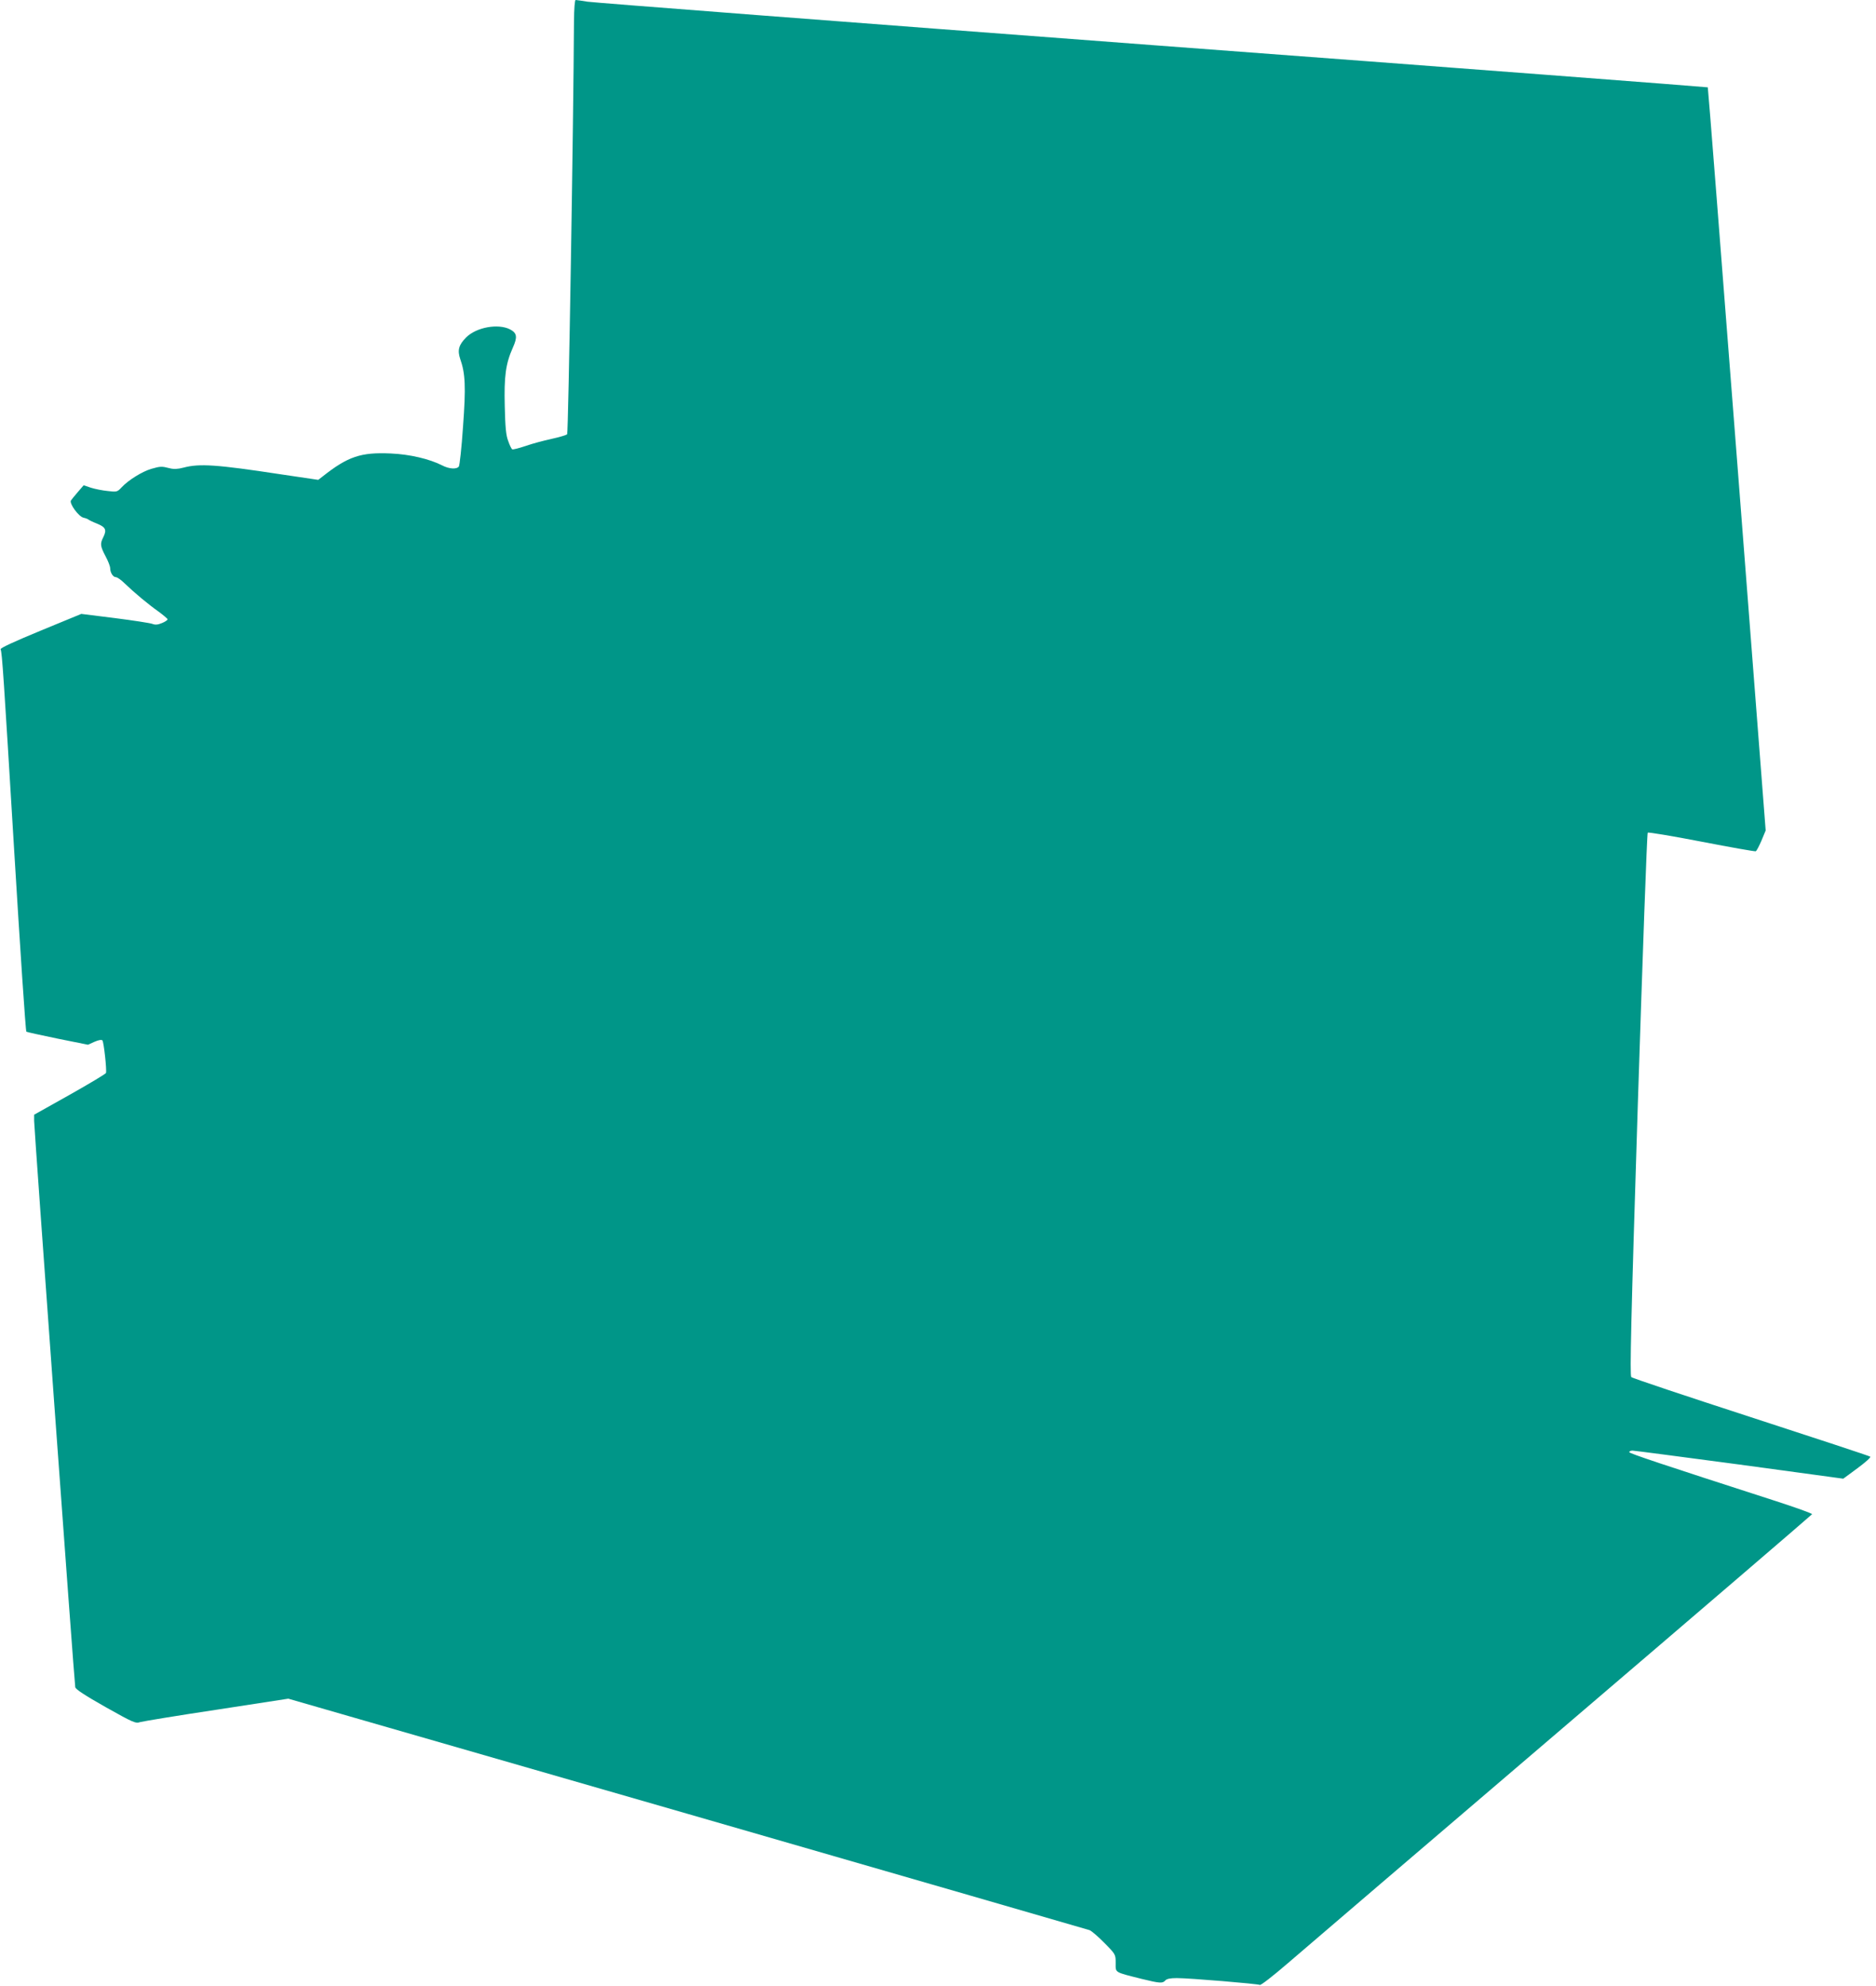
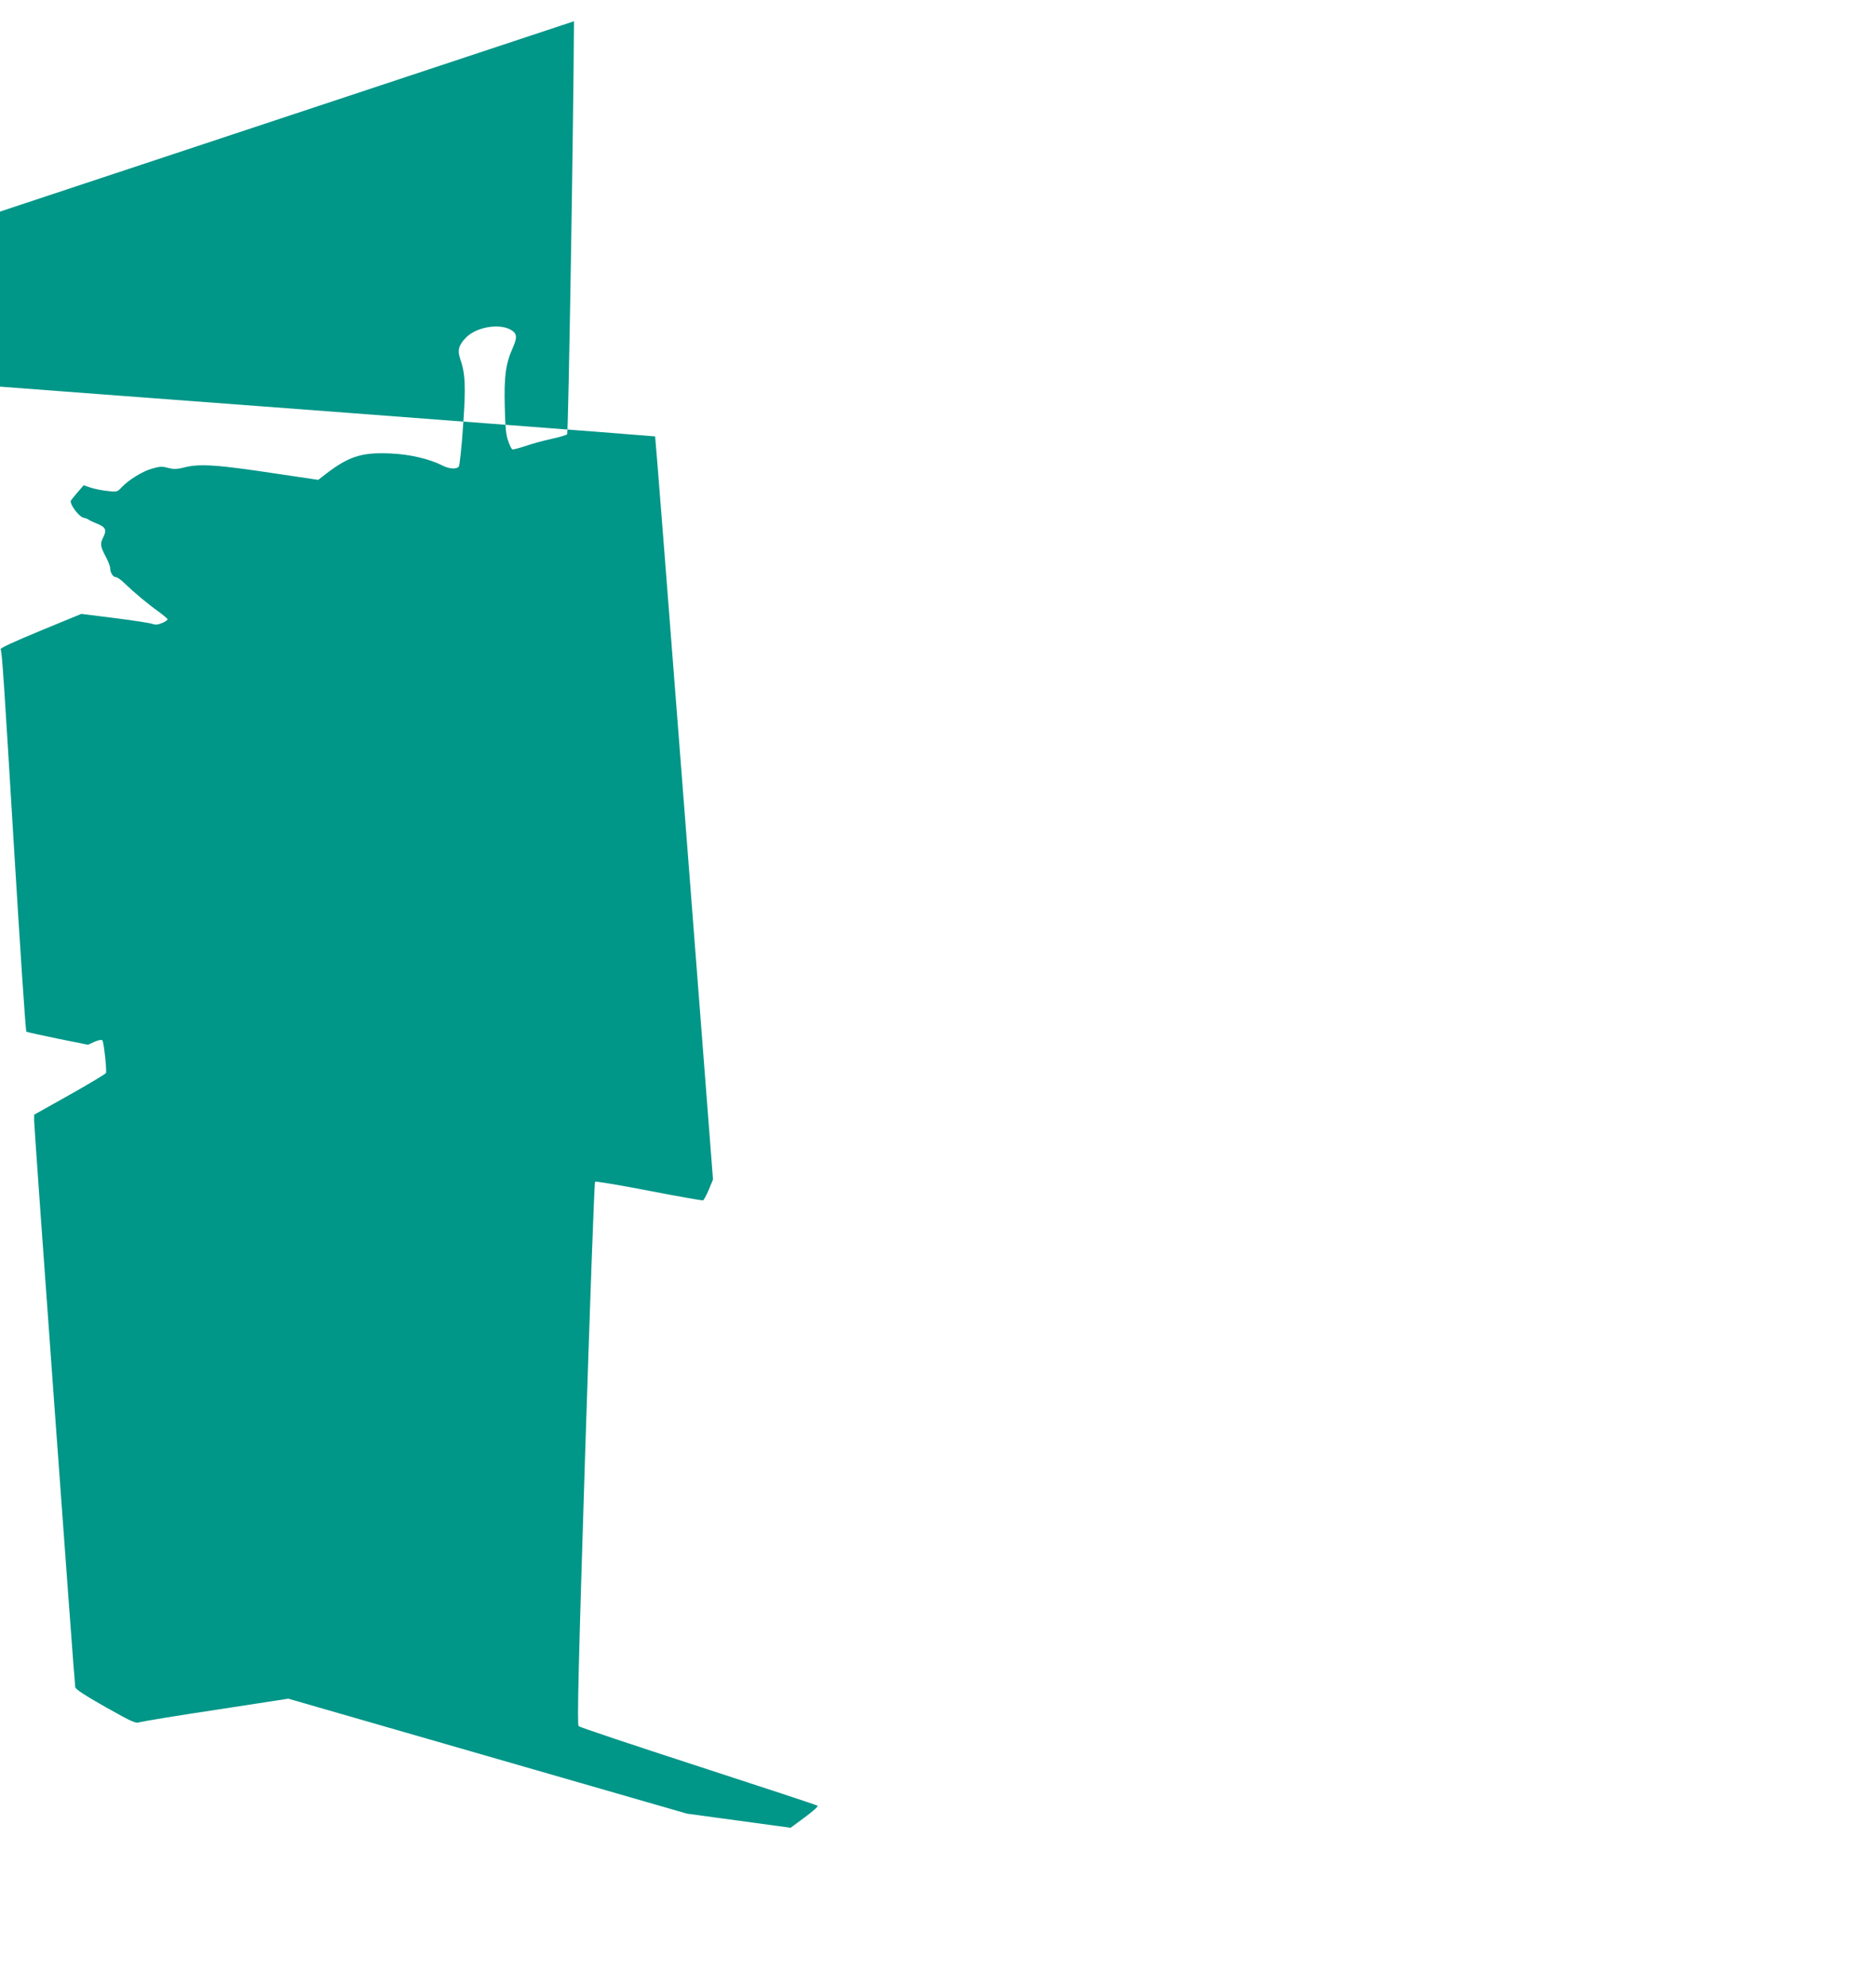
<svg xmlns="http://www.w3.org/2000/svg" version="1.0" width="1209pt" height="1280pt" viewBox="0 0 1209 1280" preserveAspectRatio="xMidYMid meet">
  <g transform="translate(0,1280) scale(0.1,-0.1)" fill="#009688" stroke="none">
-     <path d="M3699 12663 c-3 -644 -36 -2654 -44 -2662 -6 -6 -51 -19 -101 -30 -50 -11 -126 -31 -168 -46 -42 -14 -80 -24 -85 -21 -5 3 -17 27 -26 54 -14 35 -19 90 -22 222 -5 195 6 276 52 379 31 69 27 94 -18 118 -77 39 -217 14 -283 -52 -48 -48 -57 -83 -38 -139 33 -93 37 -180 18 -436 -9 -135 -22 -251 -27 -257 -14 -19 -63 -16 -107 7 -82 42 -211 72 -331 77 -193 9 -277 -19 -441 -149 l-27 -21 -243 36 c-413 63 -523 70 -625 43 -38 -10 -63 -11 -90 -4 -50 13 -59 13 -118 -4 -58 -17 -147 -72 -190 -118 -29 -31 -32 -32 -90 -25 -33 3 -82 13 -108 21 l-48 16 -37 -43 c-20 -23 -40 -48 -45 -55 -11 -20 49 -103 81 -111 15 -3 29 -9 32 -12 3 -3 27 -15 55 -26 56 -23 64 -40 41 -87 -22 -43 -20 -58 14 -123 17 -31 30 -66 30 -77 0 -28 18 -58 36 -58 9 0 35 -18 57 -40 60 -58 153 -136 220 -183 31 -23 57 -45 57 -49 0 -5 -16 -16 -36 -24 -27 -11 -43 -13 -63 -5 -14 5 -123 22 -241 37 l-216 27 -262 -108 c-167 -69 -261 -112 -258 -120 10 -26 19 -167 87 -1290 39 -643 74 -1172 79 -1175 5 -3 97 -23 203 -45 l194 -39 42 19 c25 11 45 15 51 9 9 -10 29 -192 23 -210 -2 -6 -107 -69 -233 -140 l-230 -129 0 -40 c0 -47 259 -3620 265 -3650 3 -14 61 -52 195 -128 180 -101 194 -107 223 -97 18 5 240 42 494 80 l461 71 2569 -741 c1412 -408 2580 -746 2595 -751 14 -6 58 -44 97 -84 71 -72 71 -73 71 -128 0 -64 -11 -57 167 -102 118 -29 136 -30 153 -10 9 10 31 15 74 15 83 0 523 -37 535 -44 6 -4 88 60 183 142 95 82 893 765 1773 1517 880 752 1601 1371 1603 1375 2 5 -111 45 -250 90 -722 233 -928 302 -928 310 0 6 9 10 21 10 11 0 322 -41 690 -90 l668 -91 91 67 c50 37 88 70 83 75 -4 4 -350 118 -768 254 -418 136 -766 252 -772 259 -10 9 -2 366 42 1756 31 960 59 1748 64 1753 4 4 160 -22 346 -58 186 -36 344 -64 350 -62 6 3 22 34 37 69 l27 65 -185 2394 c-102 1316 -186 2395 -188 2396 -2 2 -1612 125 -3577 272 -1966 148 -3604 274 -3642 280 -37 6 -72 11 -77 11 -6 0 -10 -55 -11 -137z" />
+     <path d="M3699 12663 c-3 -644 -36 -2654 -44 -2662 -6 -6 -51 -19 -101 -30 -50 -11 -126 -31 -168 -46 -42 -14 -80 -24 -85 -21 -5 3 -17 27 -26 54 -14 35 -19 90 -22 222 -5 195 6 276 52 379 31 69 27 94 -18 118 -77 39 -217 14 -283 -52 -48 -48 -57 -83 -38 -139 33 -93 37 -180 18 -436 -9 -135 -22 -251 -27 -257 -14 -19 -63 -16 -107 7 -82 42 -211 72 -331 77 -193 9 -277 -19 -441 -149 l-27 -21 -243 36 c-413 63 -523 70 -625 43 -38 -10 -63 -11 -90 -4 -50 13 -59 13 -118 -4 -58 -17 -147 -72 -190 -118 -29 -31 -32 -32 -90 -25 -33 3 -82 13 -108 21 l-48 16 -37 -43 c-20 -23 -40 -48 -45 -55 -11 -20 49 -103 81 -111 15 -3 29 -9 32 -12 3 -3 27 -15 55 -26 56 -23 64 -40 41 -87 -22 -43 -20 -58 14 -123 17 -31 30 -66 30 -77 0 -28 18 -58 36 -58 9 0 35 -18 57 -40 60 -58 153 -136 220 -183 31 -23 57 -45 57 -49 0 -5 -16 -16 -36 -24 -27 -11 -43 -13 -63 -5 -14 5 -123 22 -241 37 l-216 27 -262 -108 c-167 -69 -261 -112 -258 -120 10 -26 19 -167 87 -1290 39 -643 74 -1172 79 -1175 5 -3 97 -23 203 -45 l194 -39 42 19 c25 11 45 15 51 9 9 -10 29 -192 23 -210 -2 -6 -107 -69 -233 -140 l-230 -129 0 -40 c0 -47 259 -3620 265 -3650 3 -14 61 -52 195 -128 180 -101 194 -107 223 -97 18 5 240 42 494 80 l461 71 2569 -741 l668 -91 91 67 c50 37 88 70 83 75 -4 4 -350 118 -768 254 -418 136 -766 252 -772 259 -10 9 -2 366 42 1756 31 960 59 1748 64 1753 4 4 160 -22 346 -58 186 -36 344 -64 350 -62 6 3 22 34 37 69 l27 65 -185 2394 c-102 1316 -186 2395 -188 2396 -2 2 -1612 125 -3577 272 -1966 148 -3604 274 -3642 280 -37 6 -72 11 -77 11 -6 0 -10 -55 -11 -137z" />
  </g>
</svg>